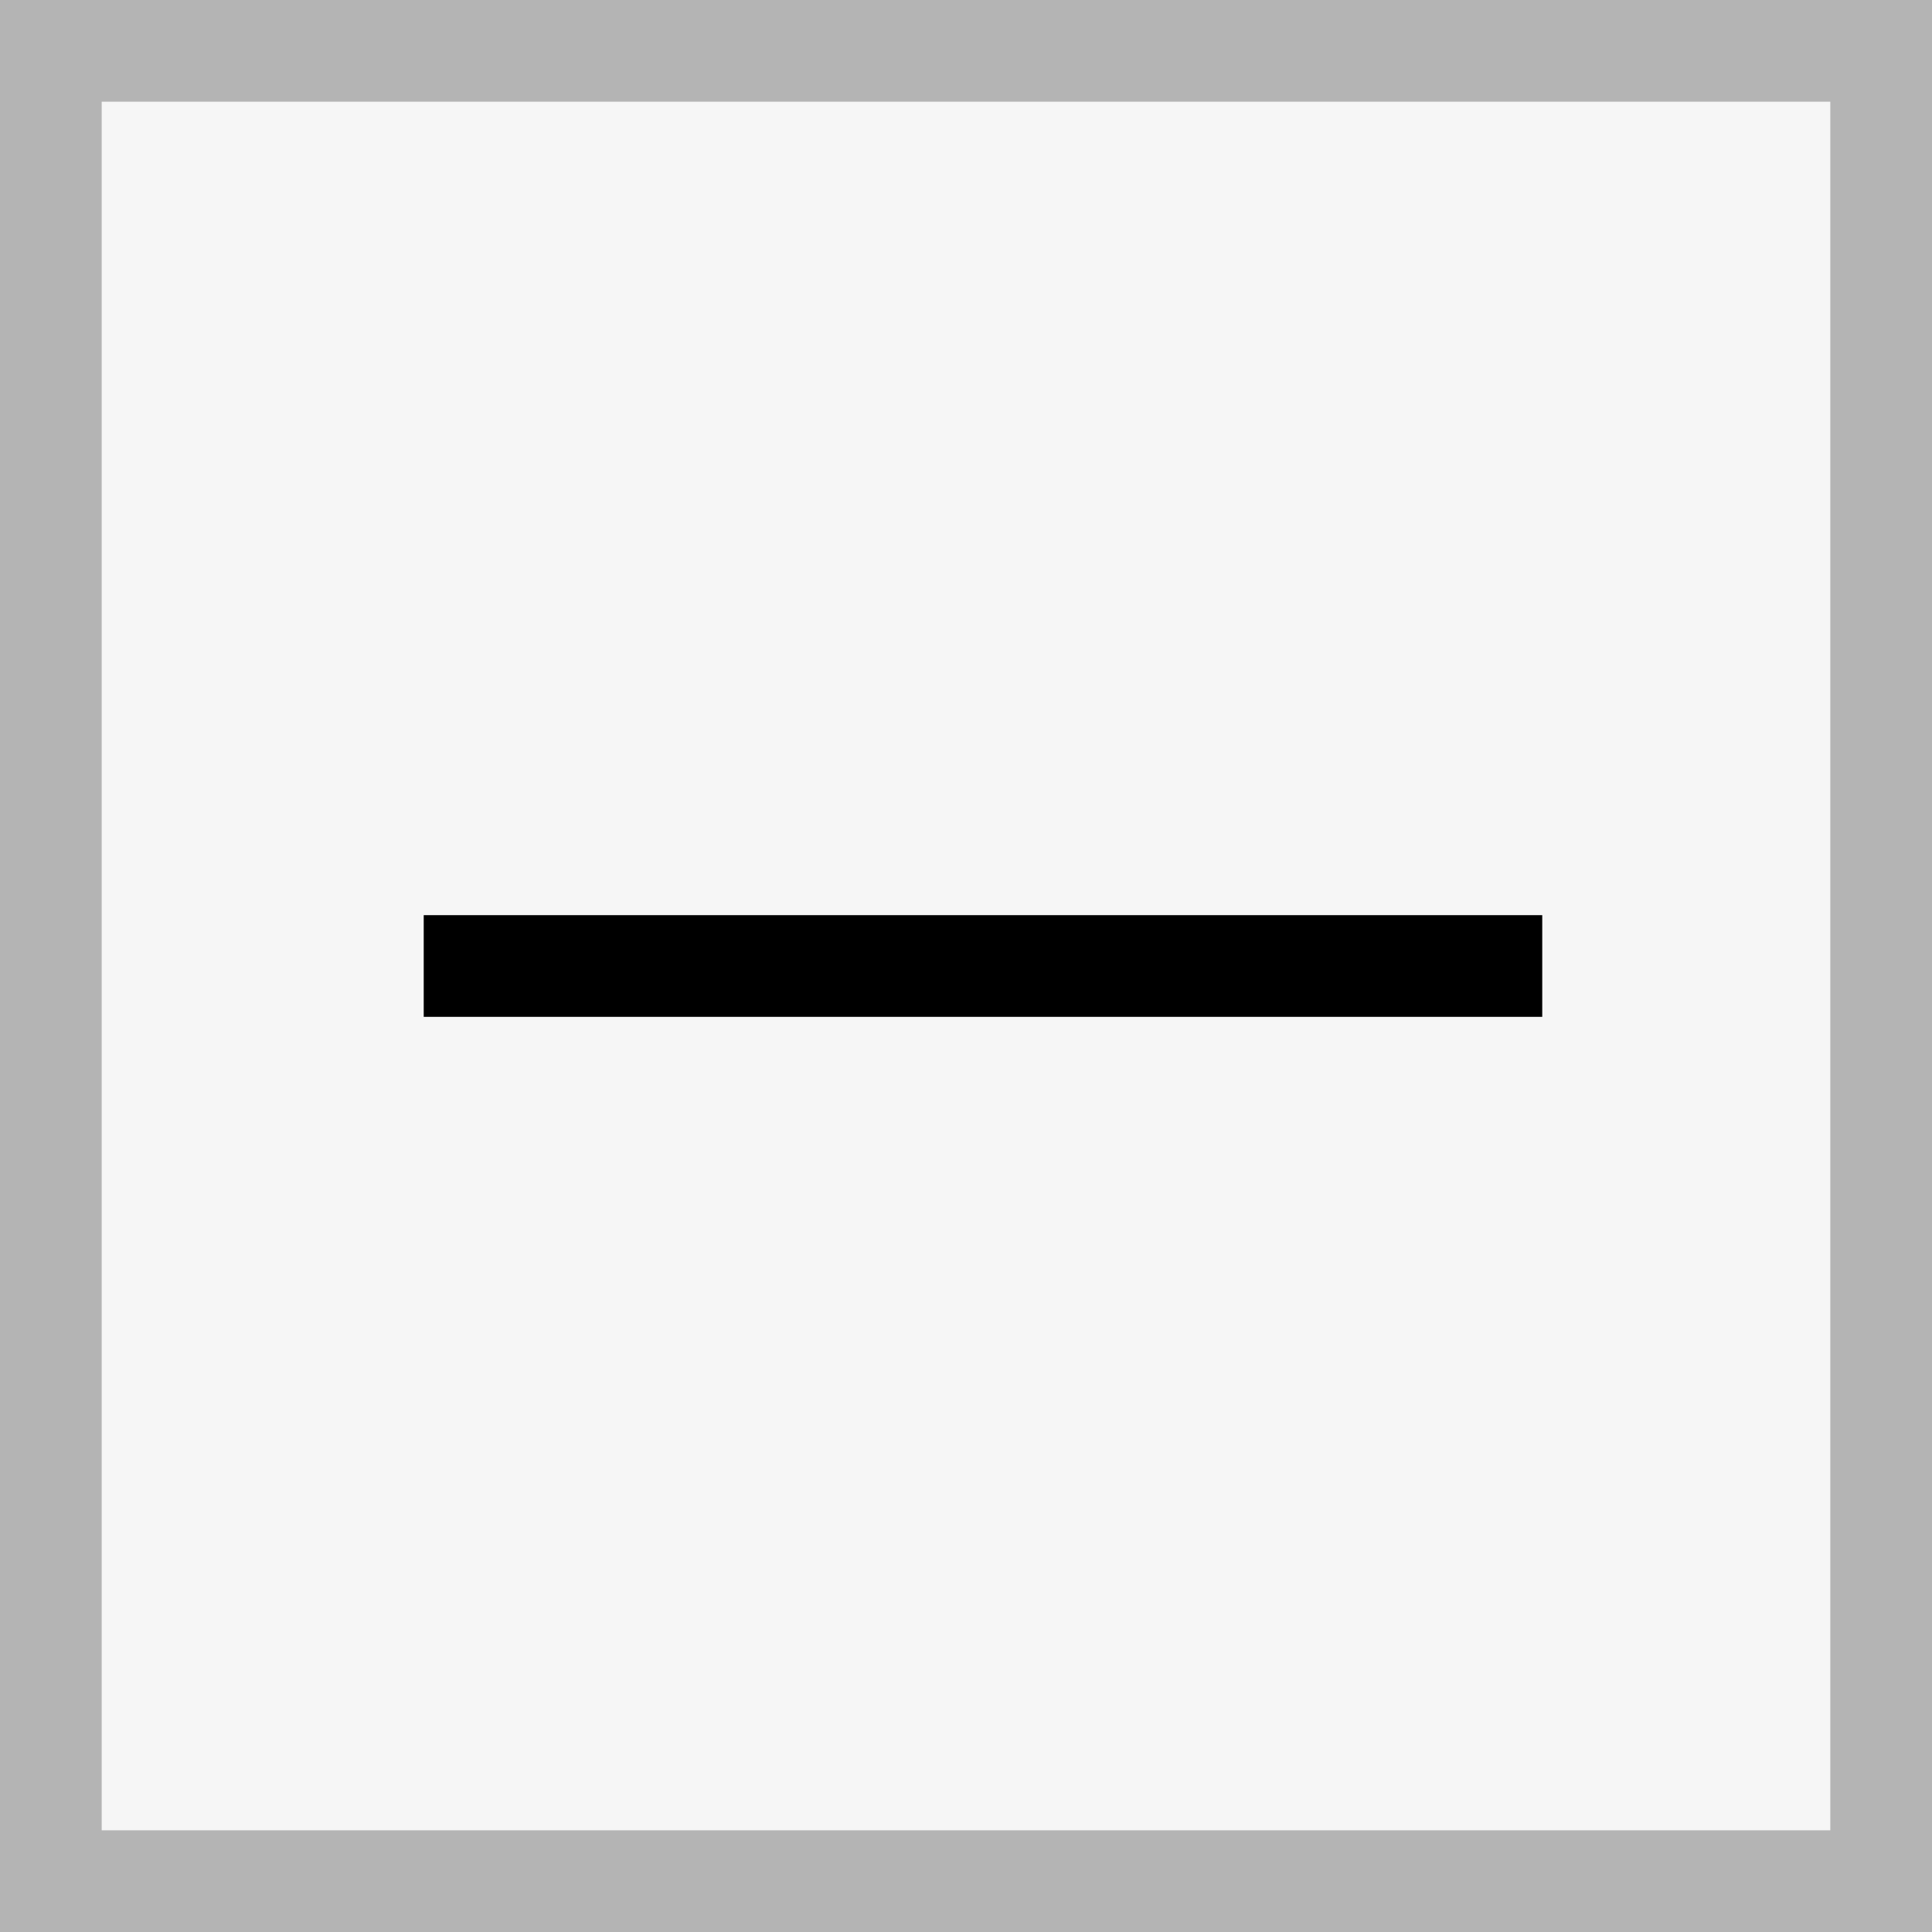
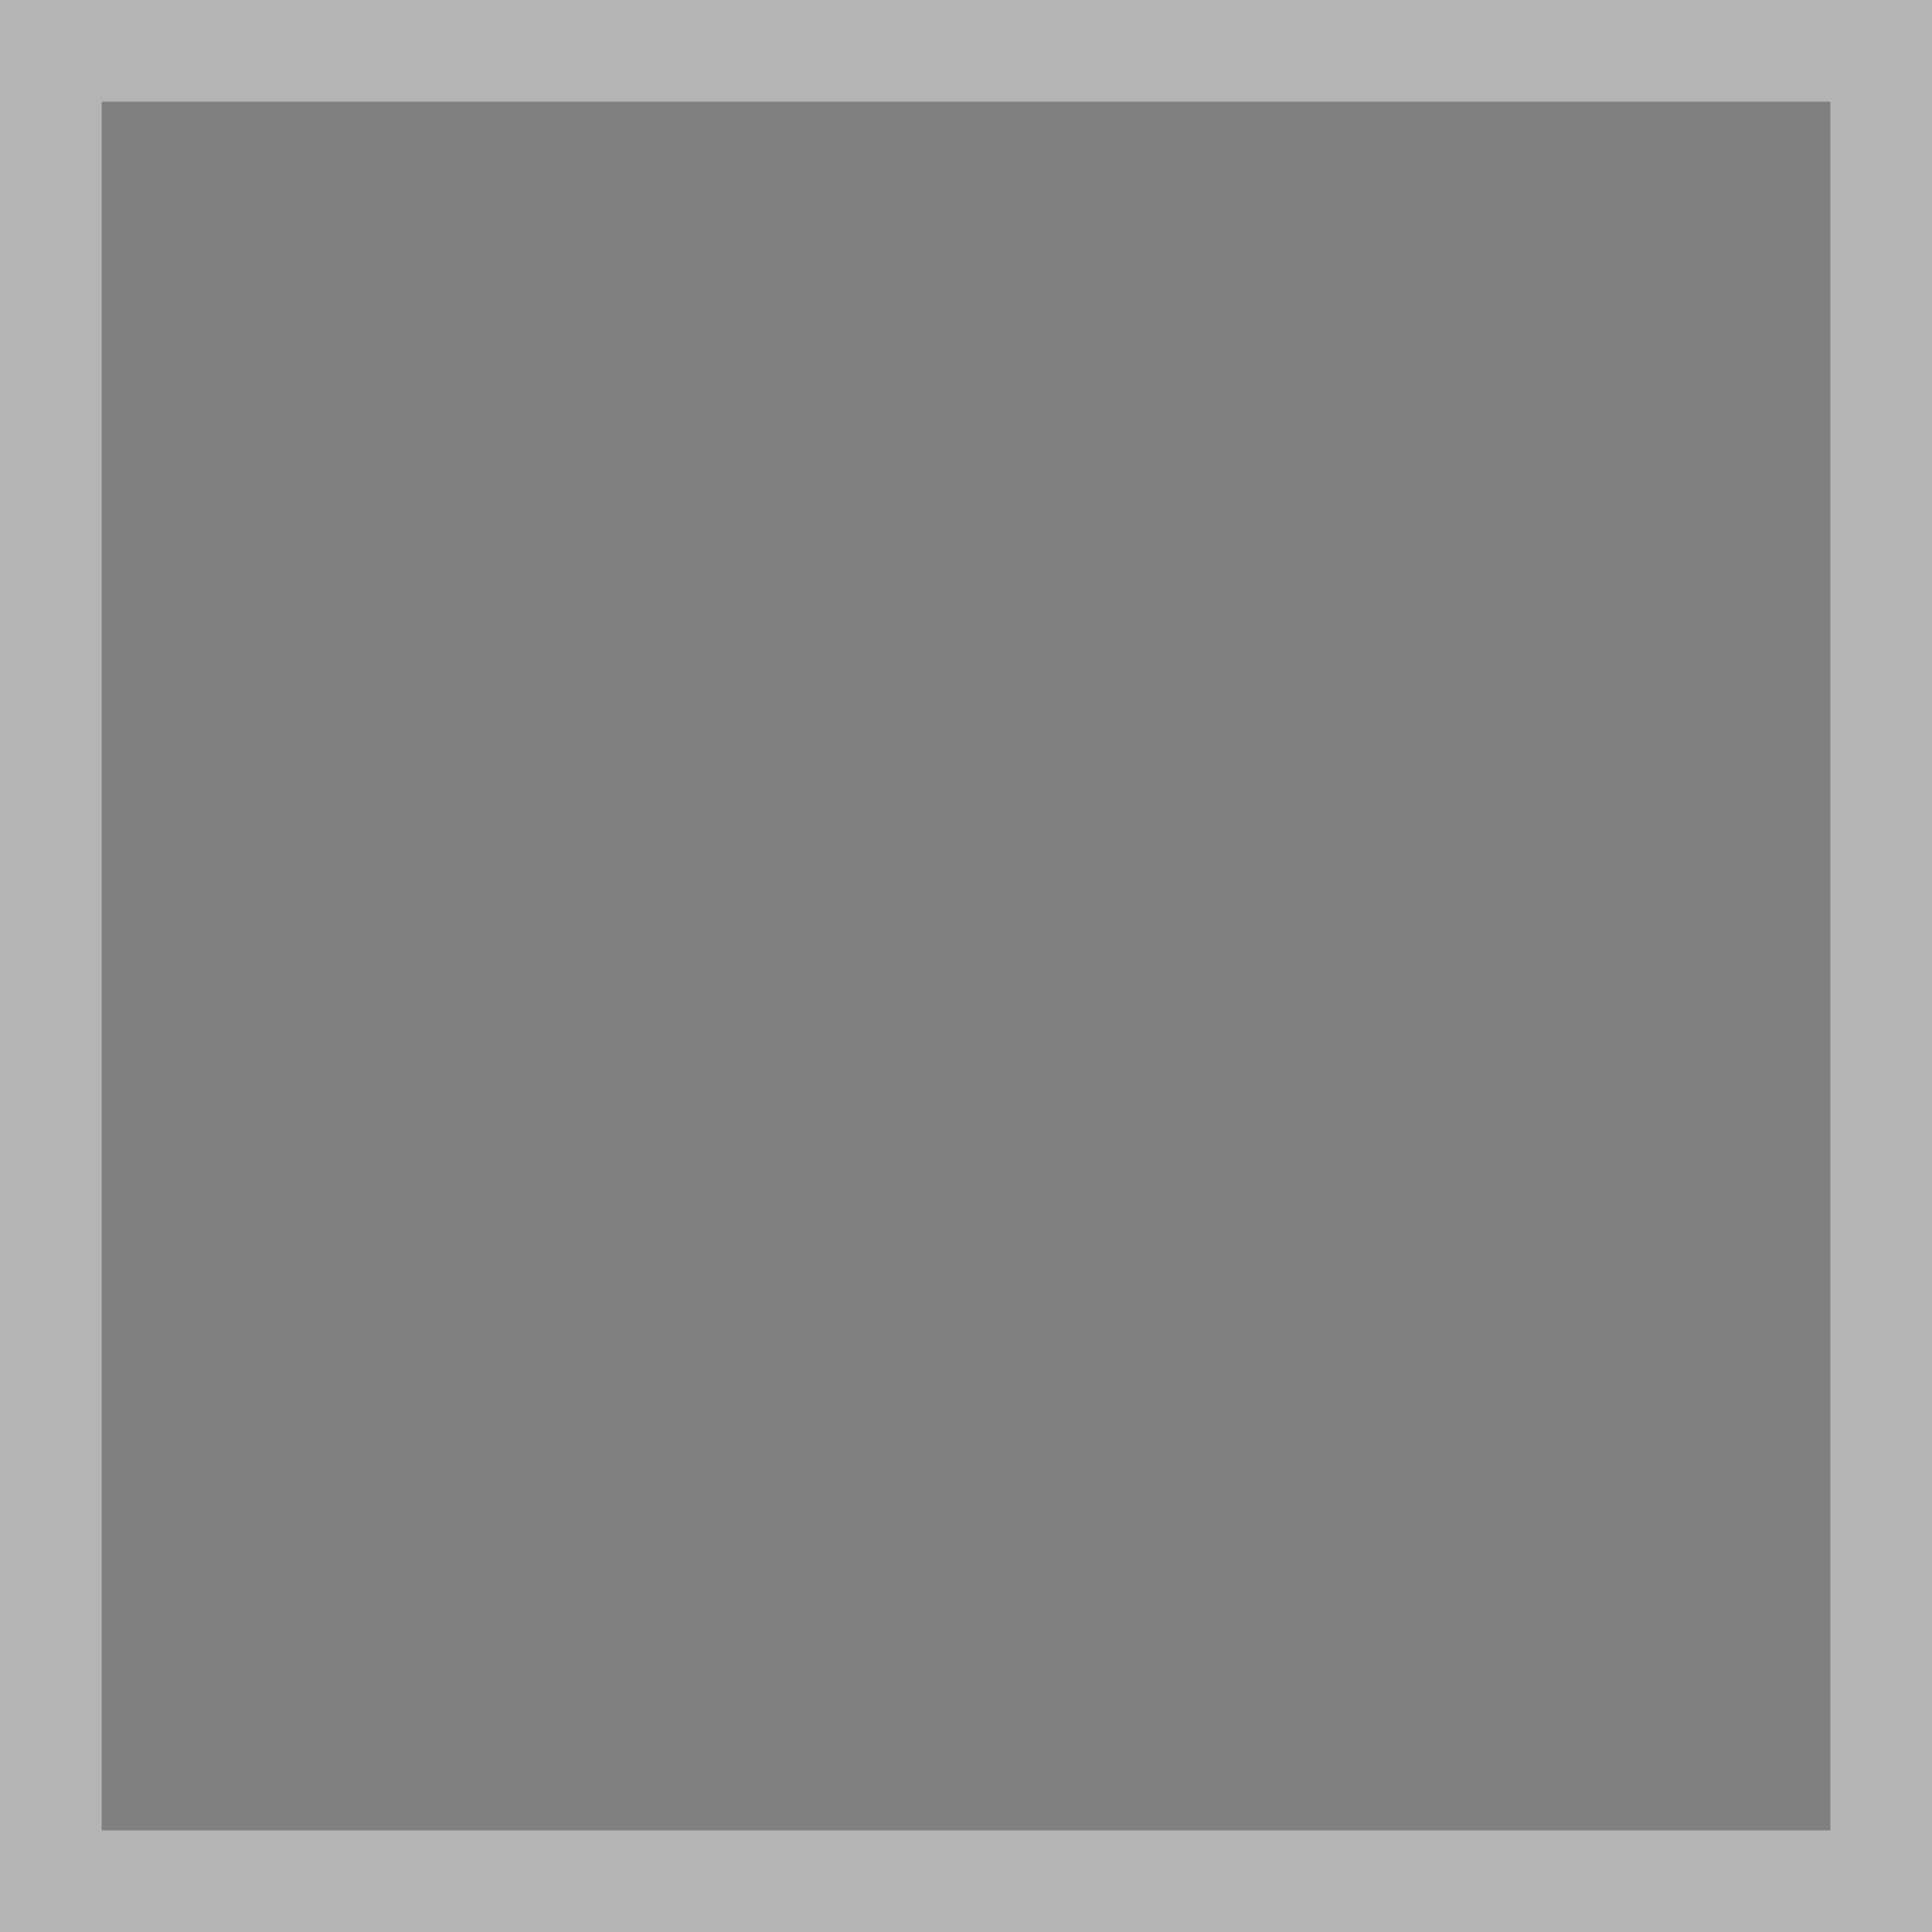
<svg xmlns="http://www.w3.org/2000/svg" version="1.2" baseProfile="tiny" id="Layer_1" x="0px" y="0px" viewBox="0 0 19 19" xml:space="preserve">
  <rect x="0" y="0" width="19" height="19" fill="#808080" stroke="none" />
  <g>
-     <rect x="0.5" y="0.5" fill="#F6F6F6" width="18" height="18" />
    <path fill="#B4B4B4" d="M18,1v17H1V1H18 M19,0H0v19h19V0L19,0z" />
  </g>
-   <line fill="none" stroke="#000000" x1="4.167" y1="9.5" x2="15.167" y2="9.5" />
  <g>
</g>
  <g>
</g>
  <g>
</g>
  <g>
</g>
  <g>
</g>
  <g>
</g>
  <g>
</g>
  <g>
</g>
  <g>
</g>
  <g>
</g>
  <g>
</g>
</svg>